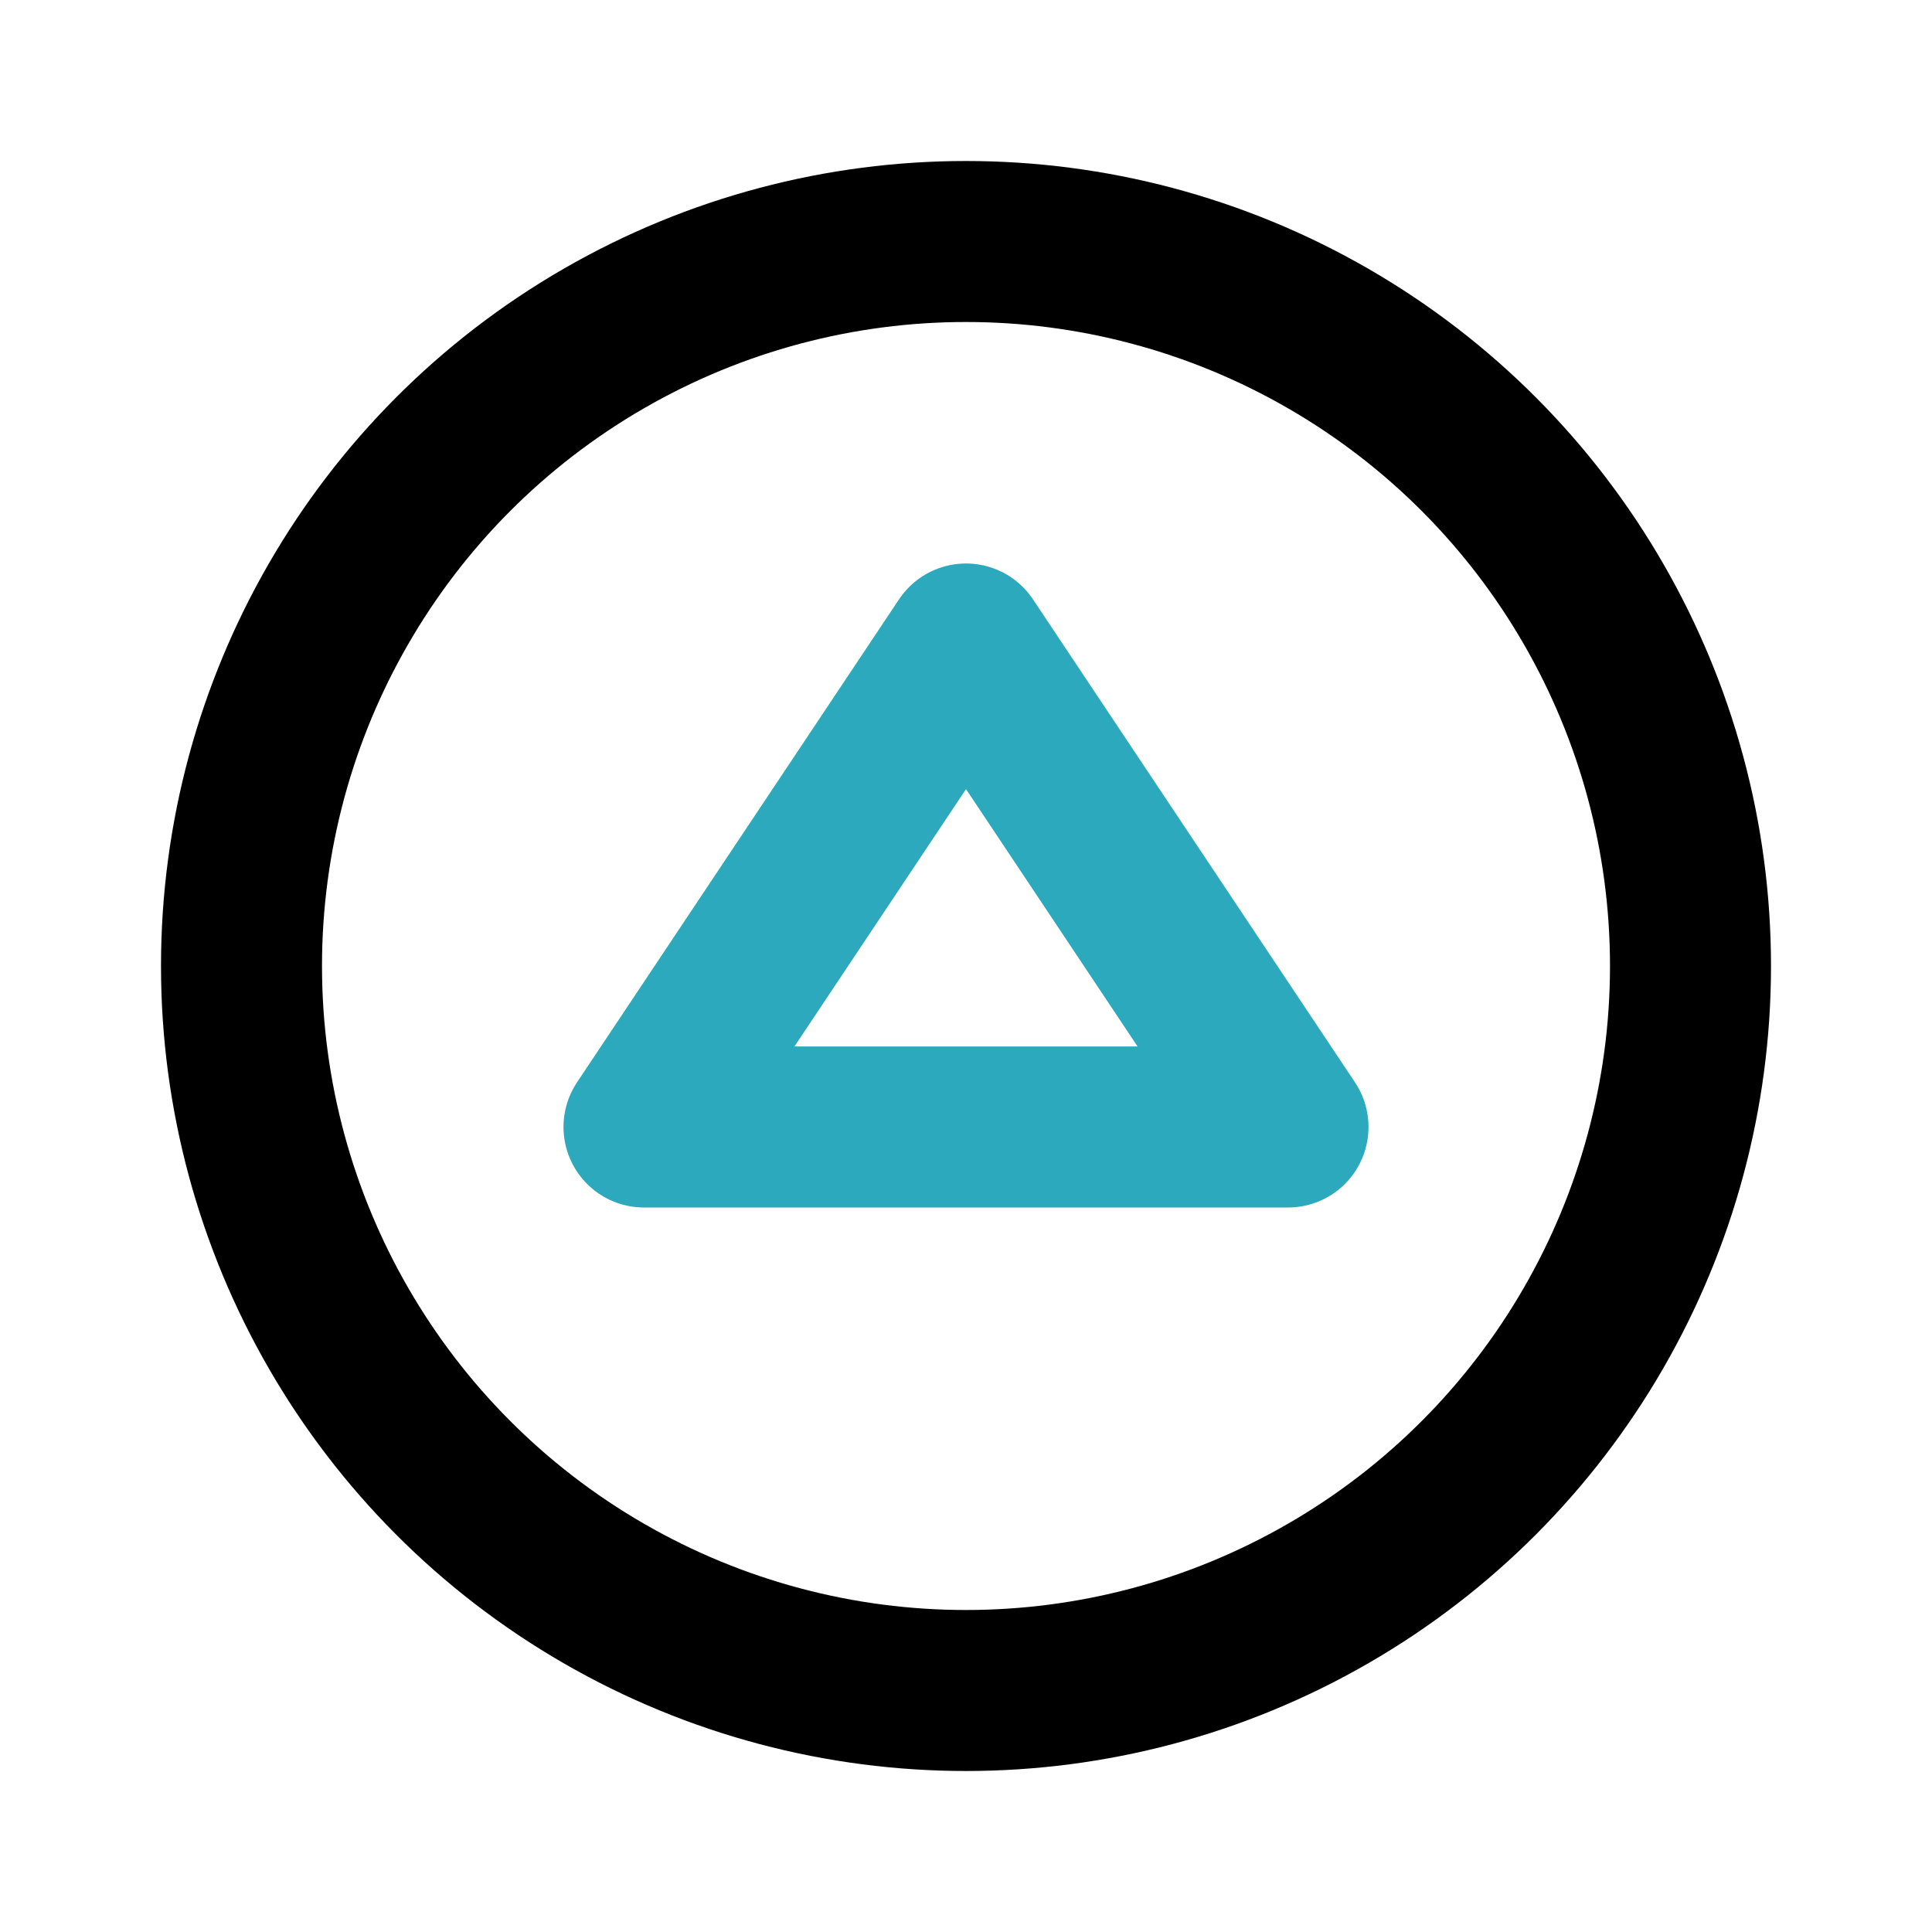
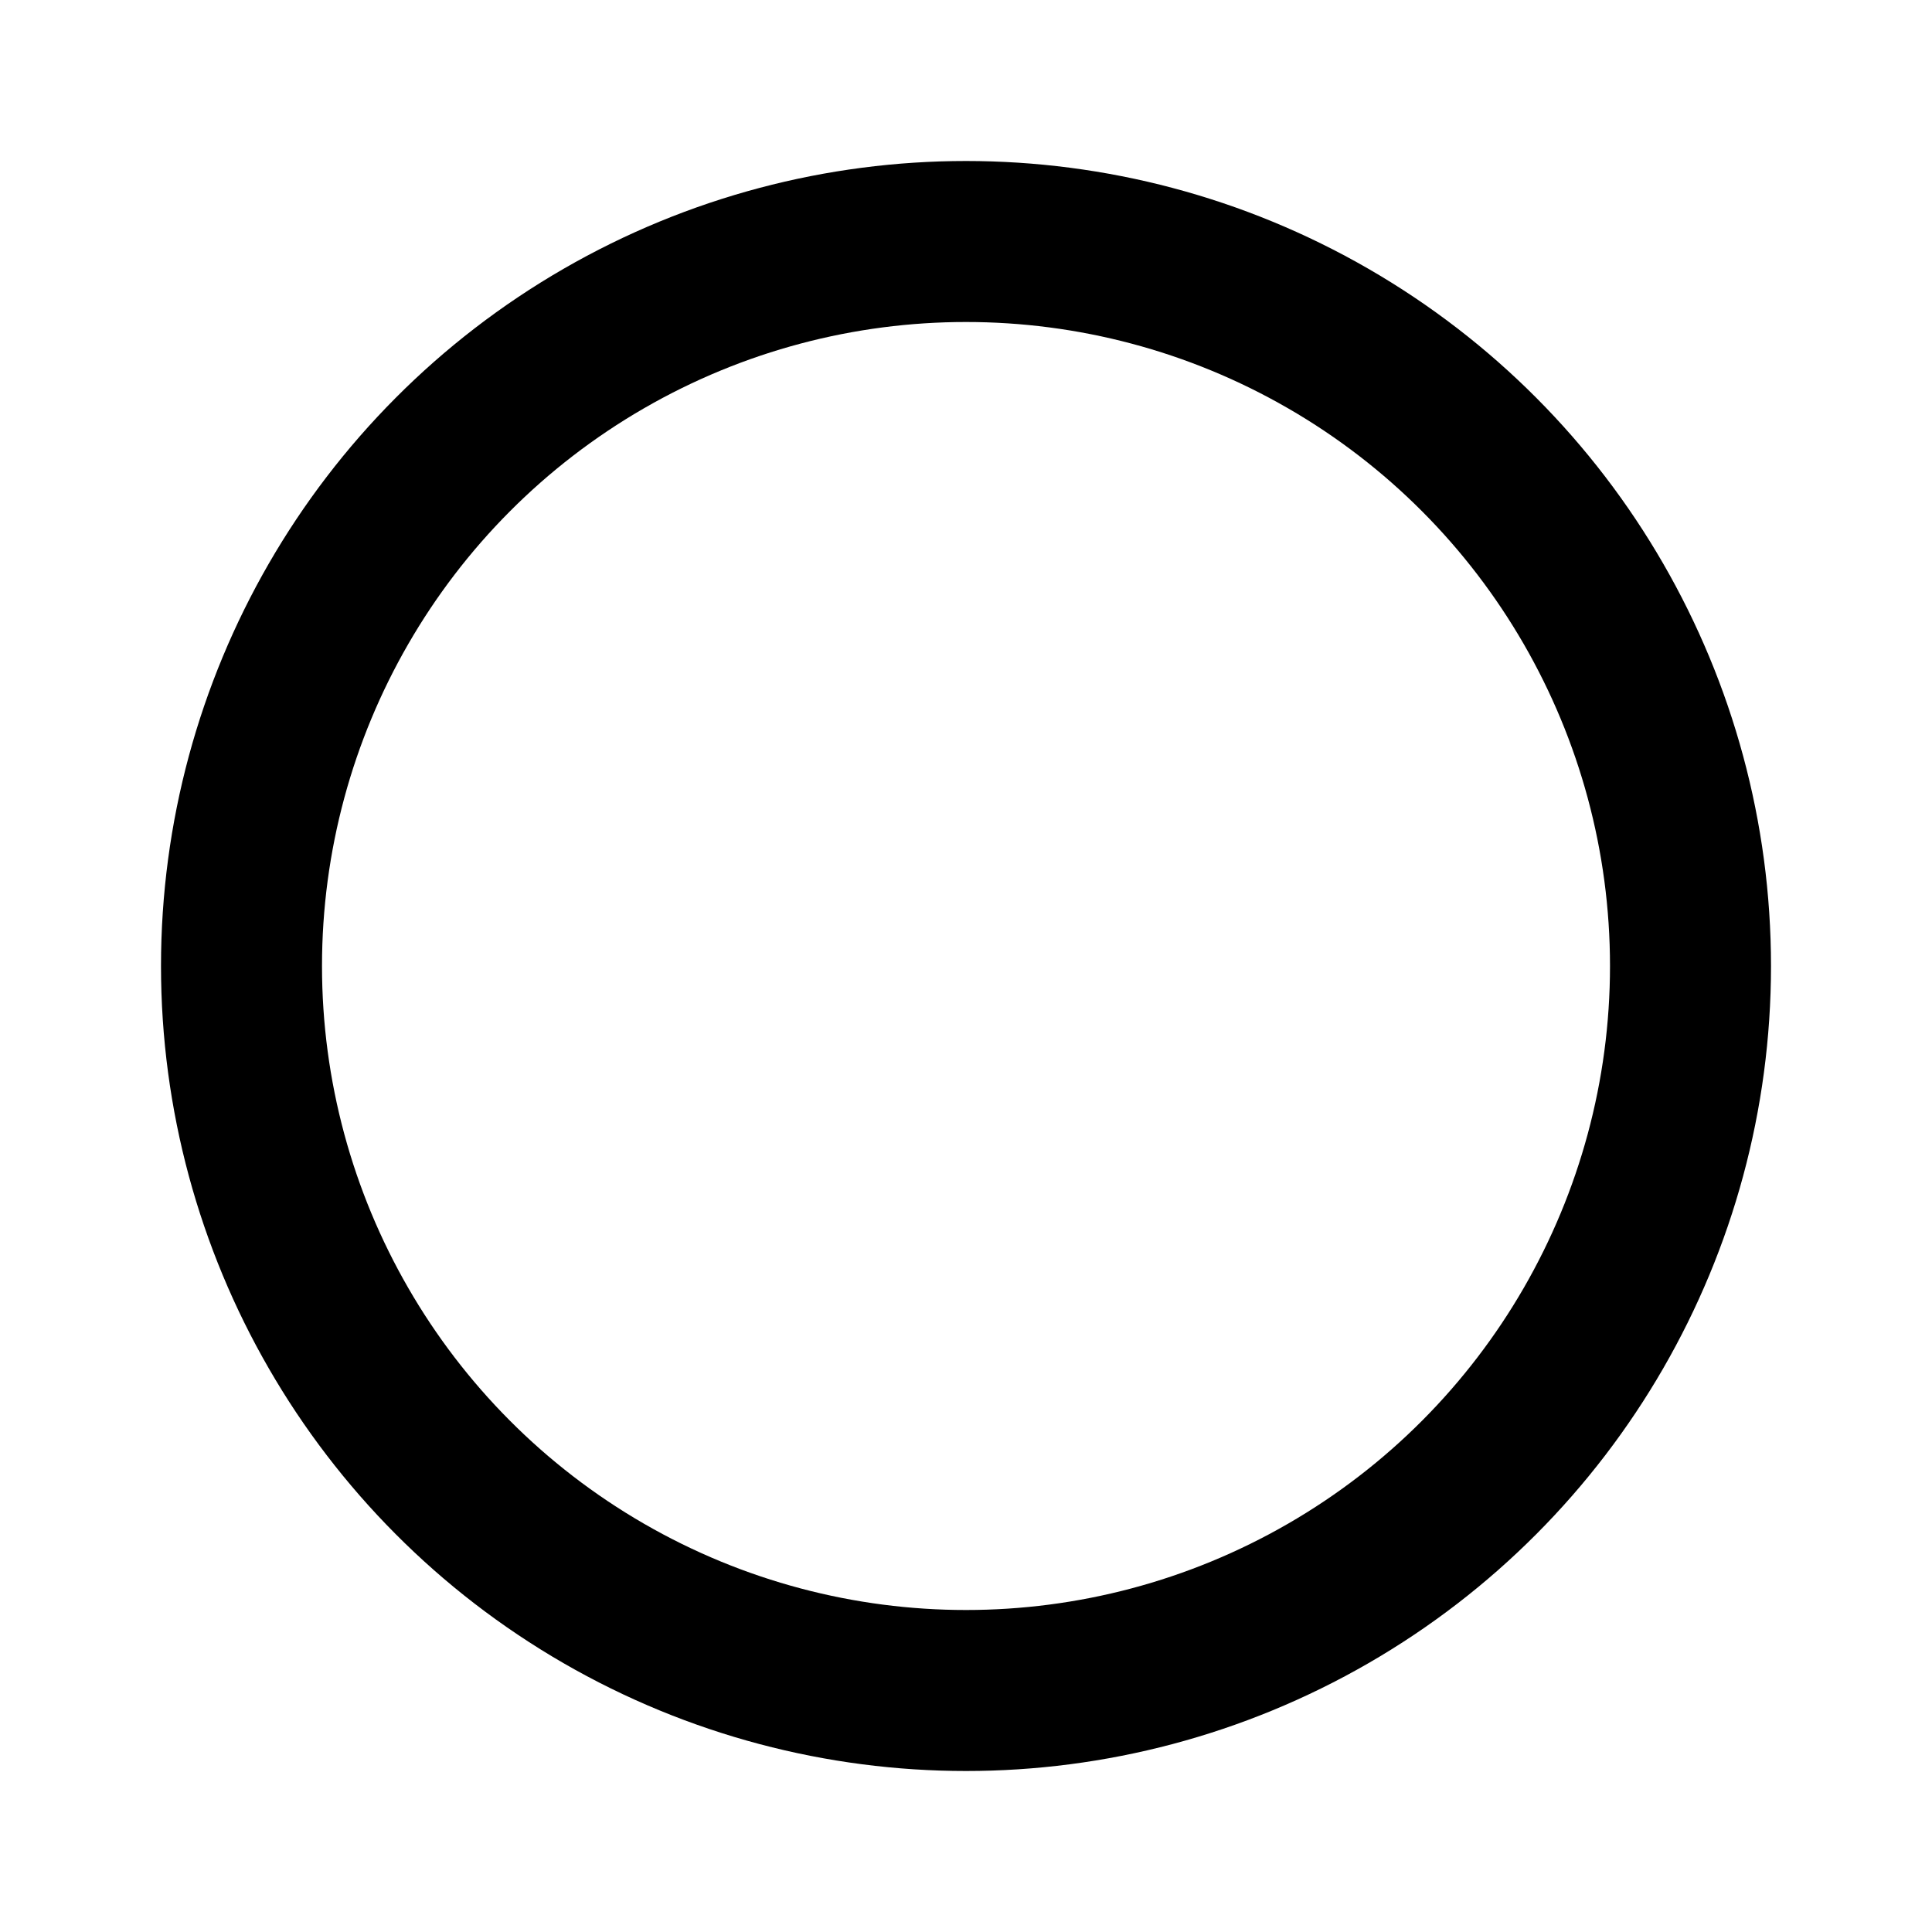
<svg xmlns="http://www.w3.org/2000/svg" fill="#000000" width="800px" height="800px" viewBox="0 0 24 24" id="up-circle-2" data-name="Line Color" class="icon line-color">
-   <polygon id="secondary" points="12 8 16 14 8 14 12 8" style="fill: none; stroke: rgb(44, 169, 188); stroke-linecap: round; stroke-linejoin: round; stroke-width: 2;" />
  <circle id="primary" cx="12" cy="12" r="9" style="fill: none; stroke: rgb(0, 0, 0); stroke-linecap: round; stroke-linejoin: round; stroke-width: 2;" />
</svg>